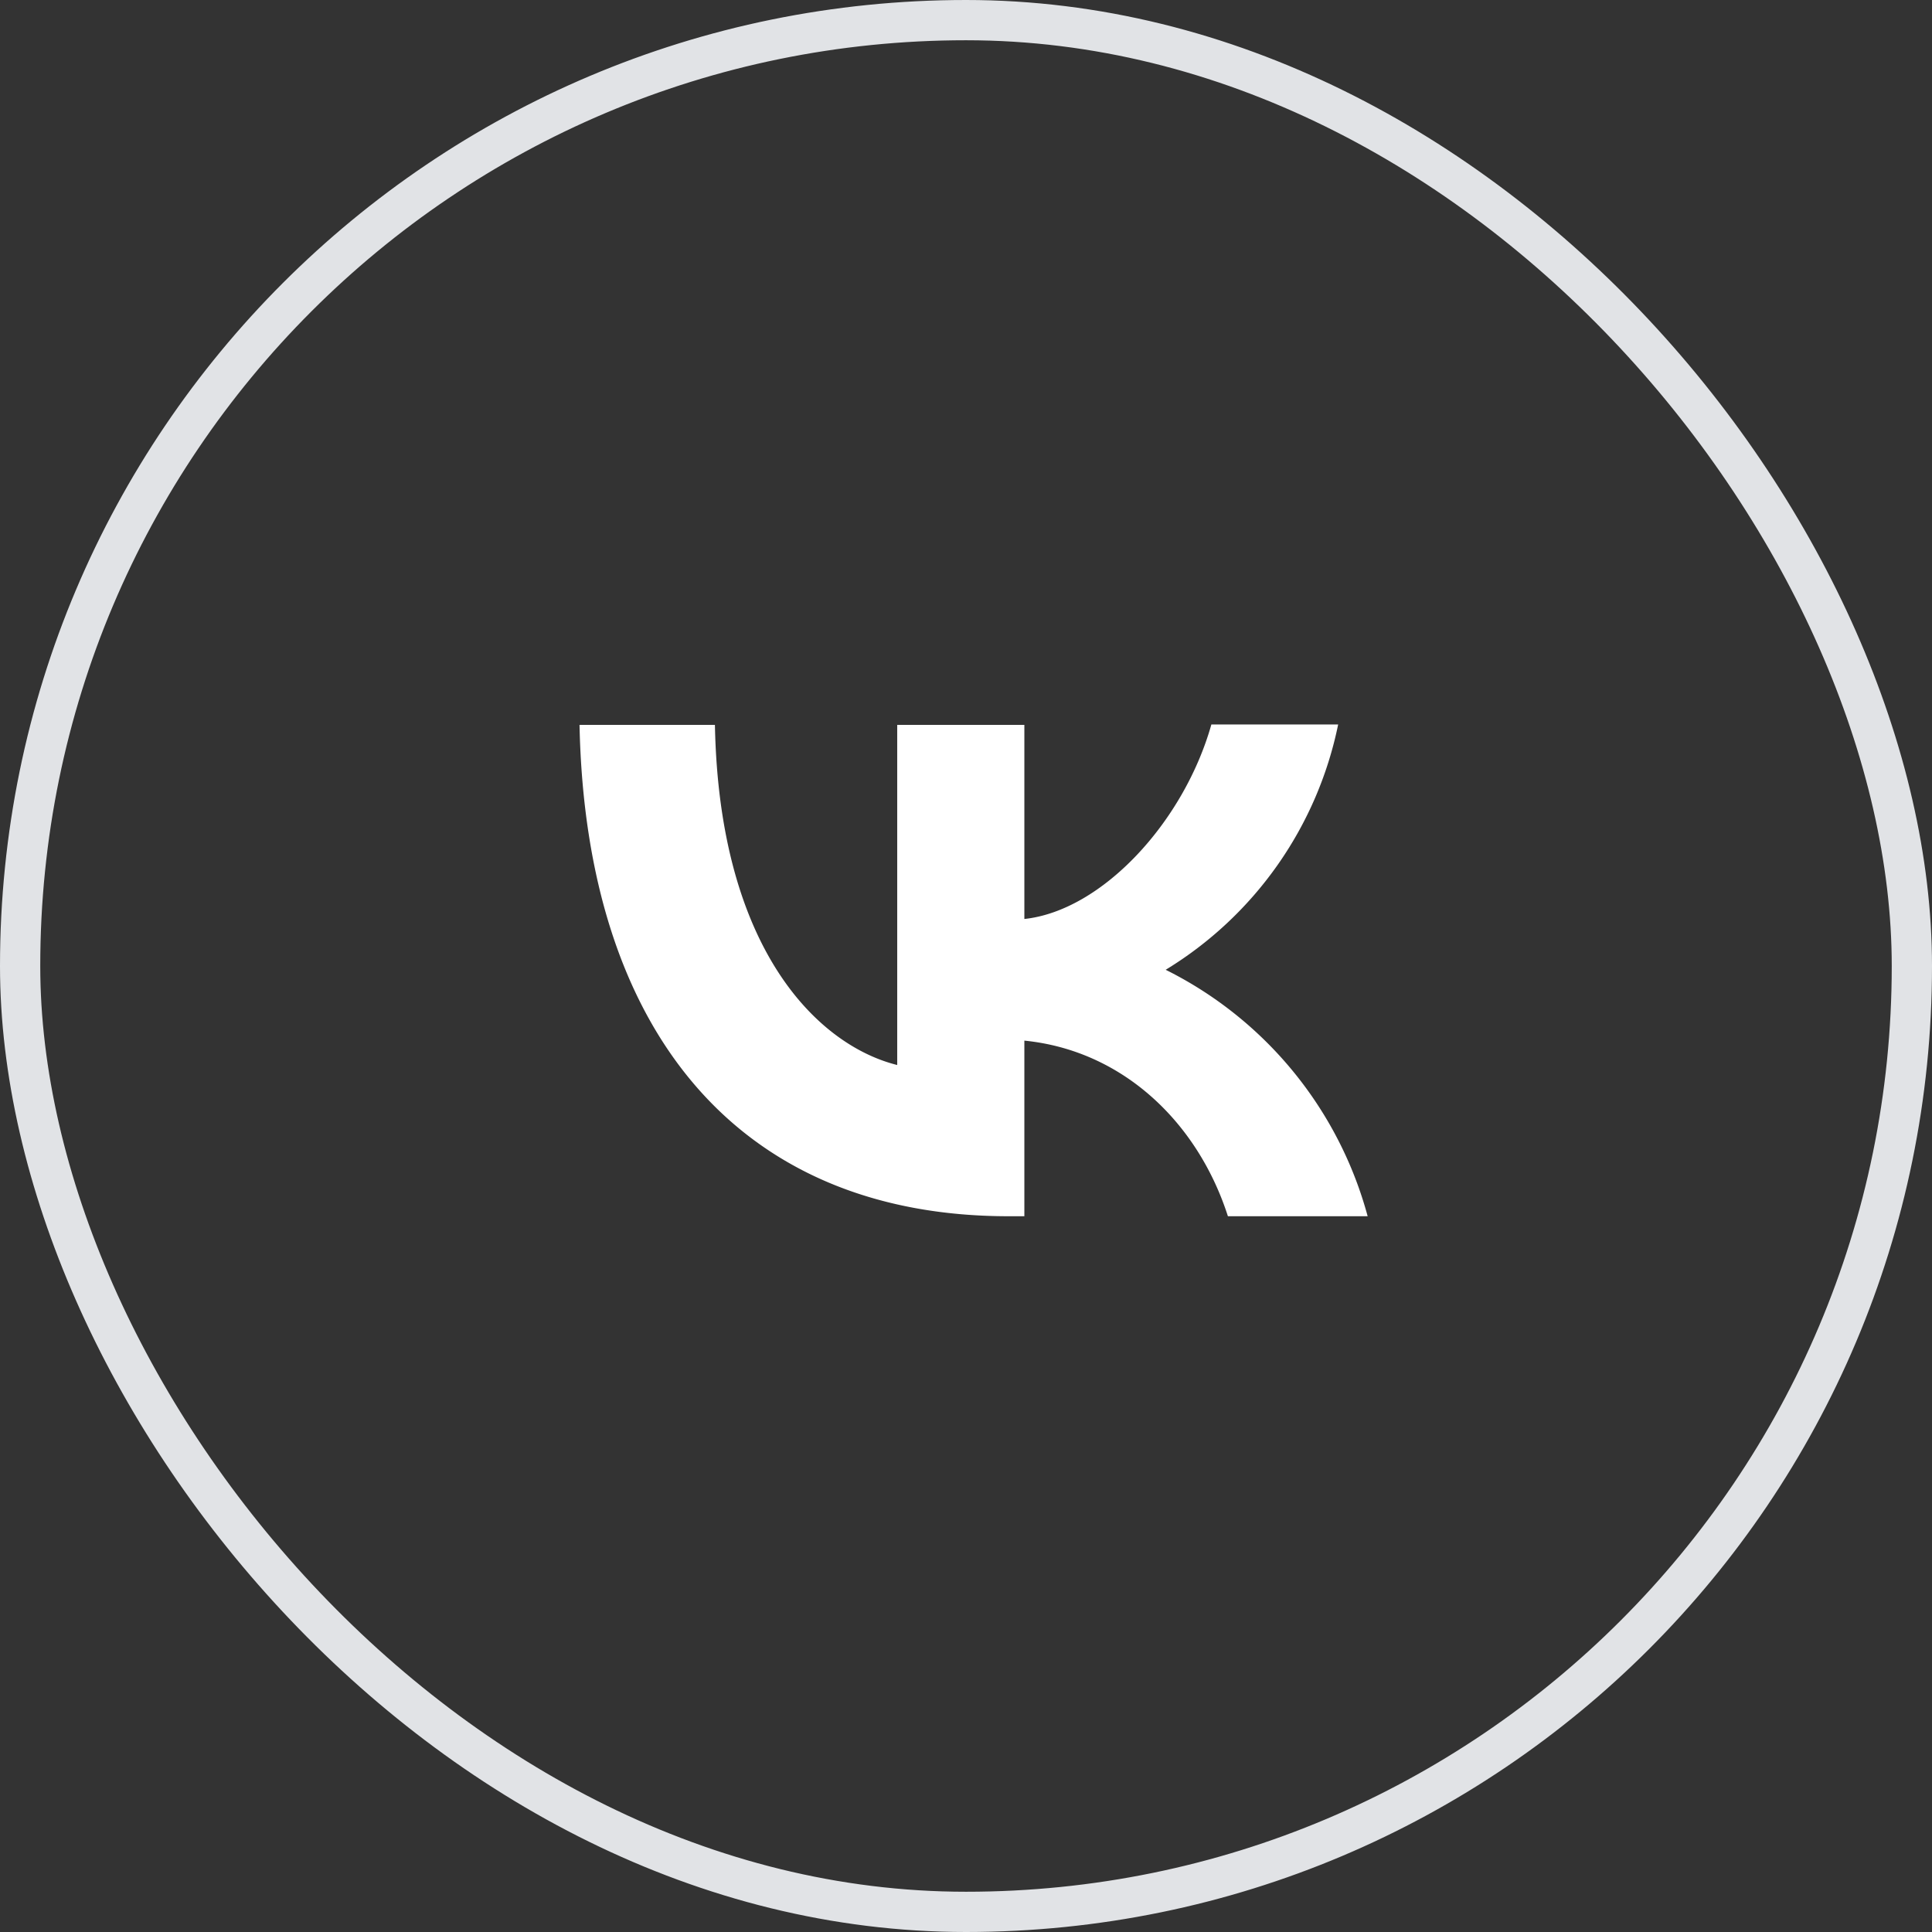
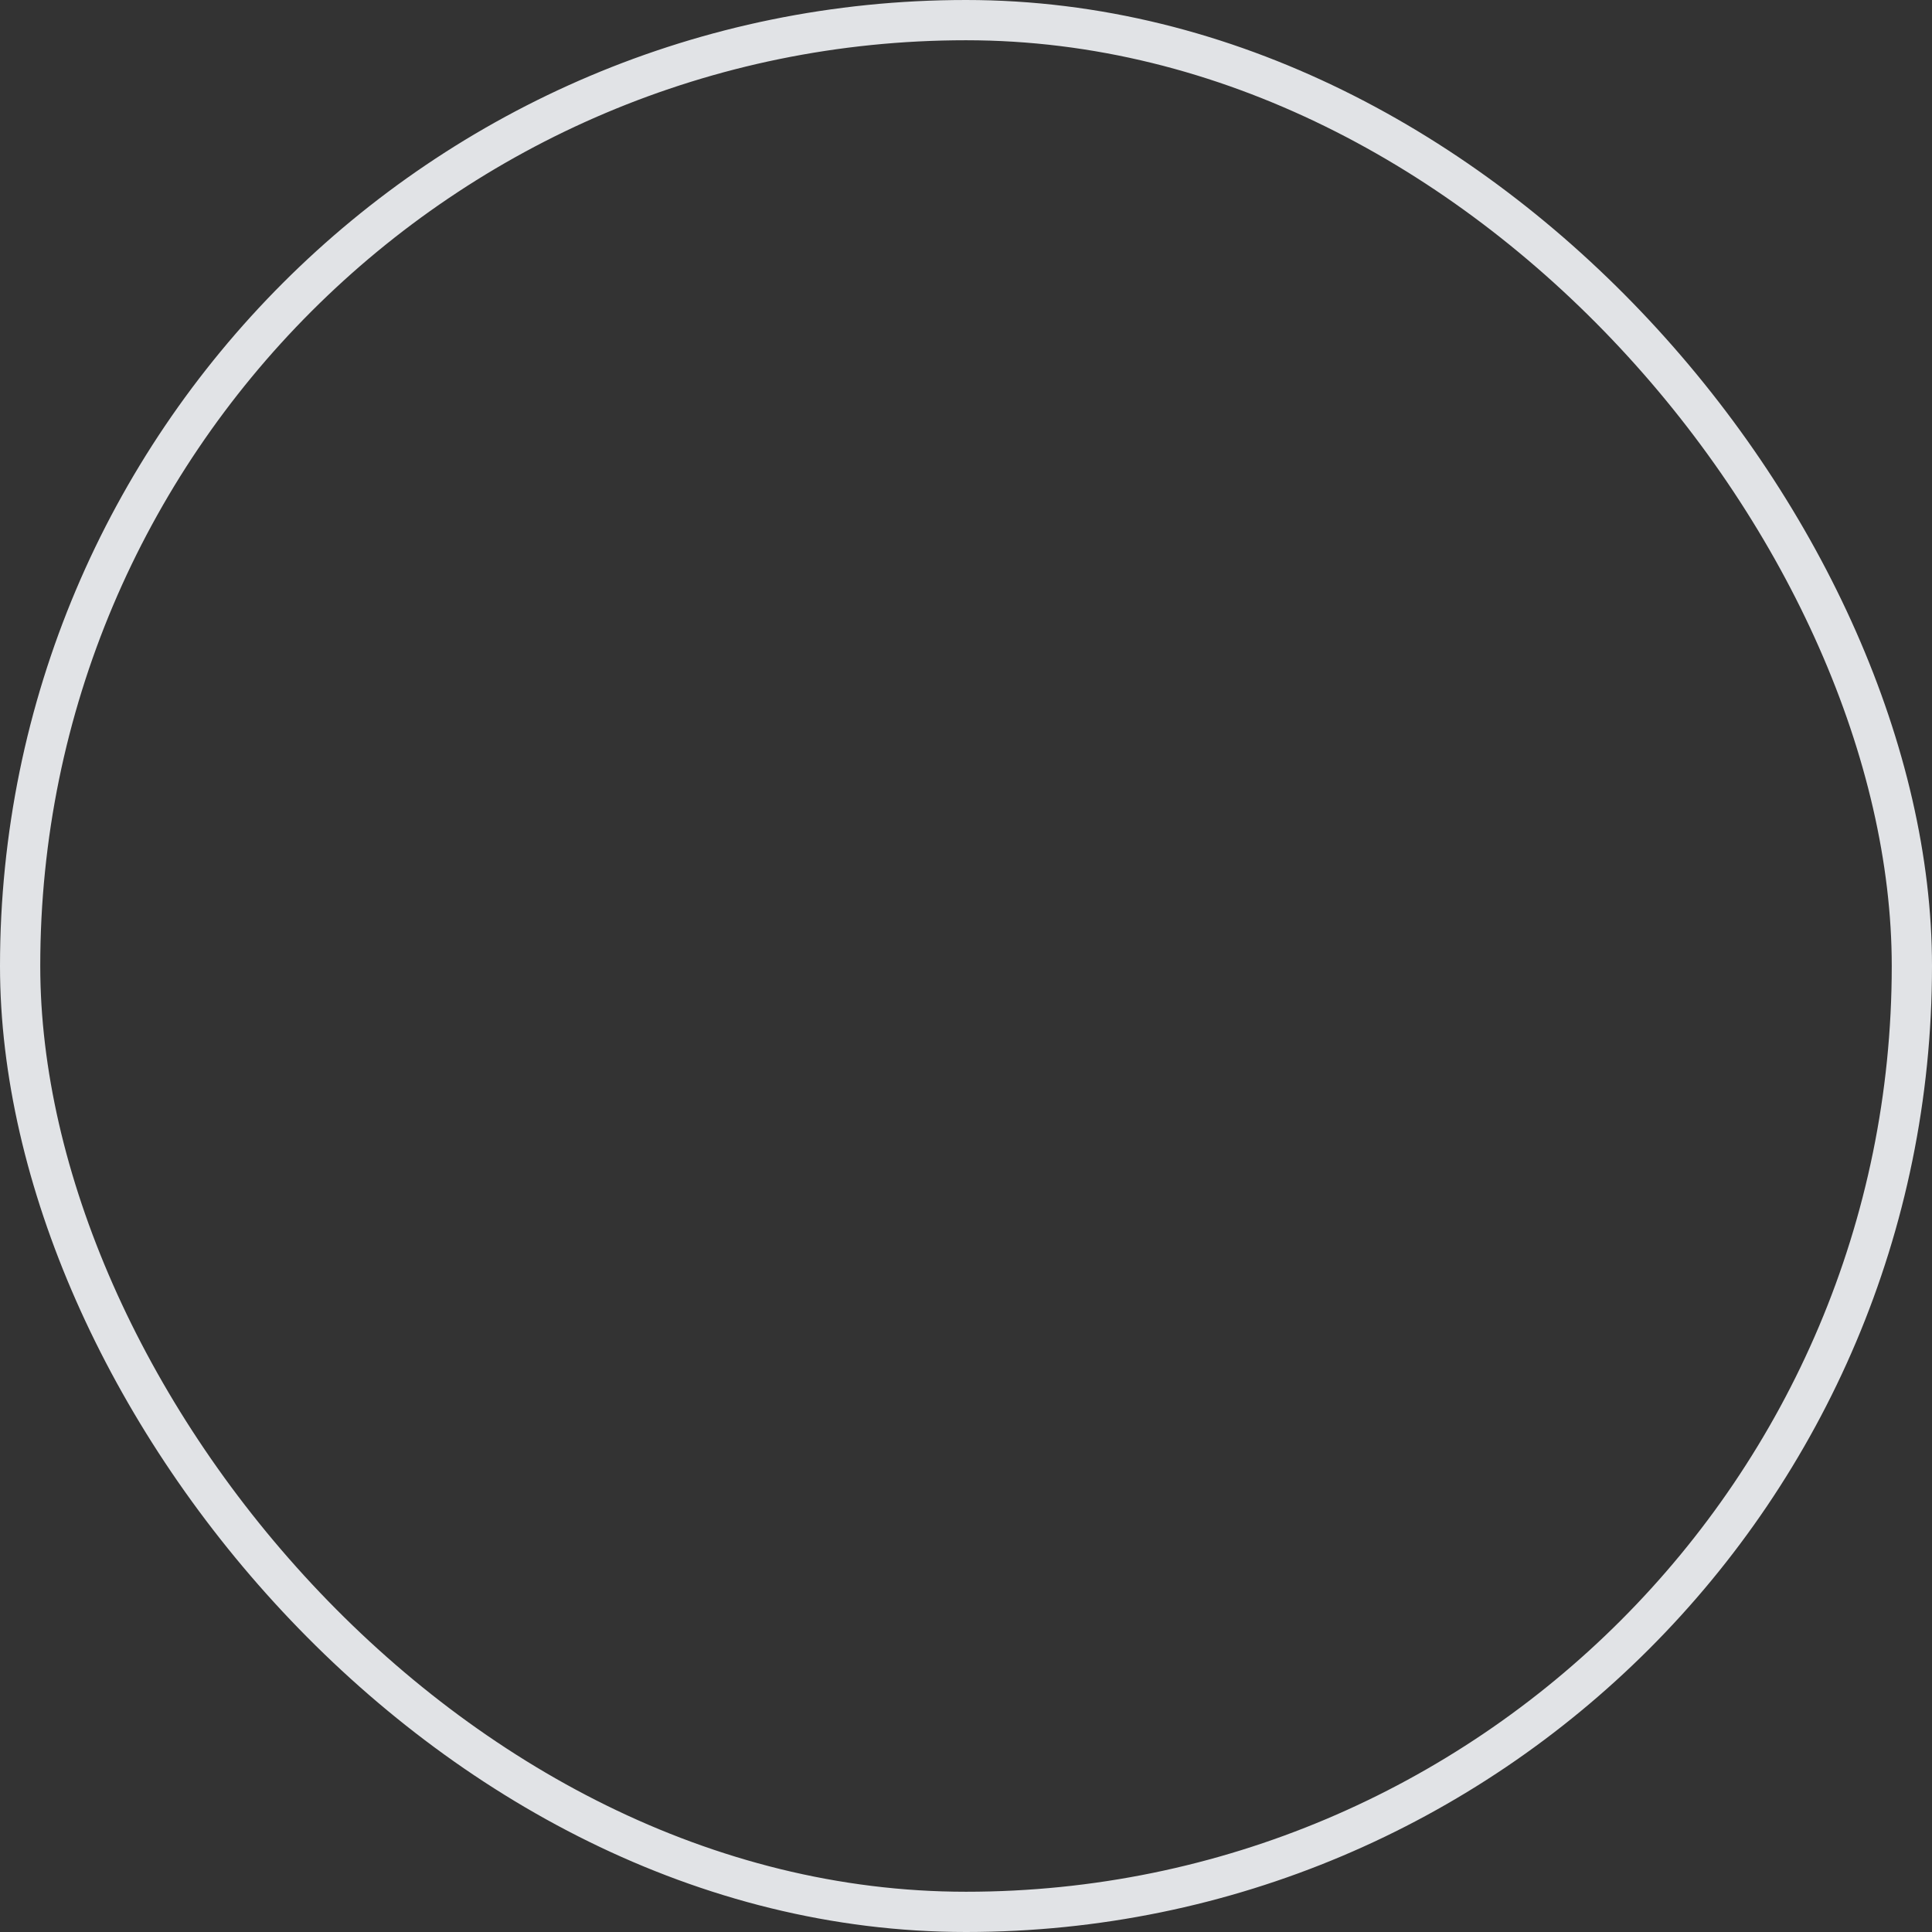
<svg xmlns="http://www.w3.org/2000/svg" width="48" height="48" fill="none">
  <rect width="100%" height="100%" fill="#333333" stroke="none" />
  <rect x=".5" y=".5" width="47" height="47" rx="23.5" stroke="#E1E3E6" />
-   <path d="M25.058 30.217c-6.69 0-10.504-4.578-10.66-12.207h3.364c.107 5.595 2.572 7.962 4.529 8.45v-8.45h3.159v4.822c1.927-.206 3.961-2.406 4.646-4.832h3.15a9.322 9.322 0 0 1-4.285 6.094 9.654 9.654 0 0 1 5.018 6.123h-3.472c-.744-2.319-2.602-4.118-5.057-4.363v4.363h-.392Z" fill="#fff" />
</svg>